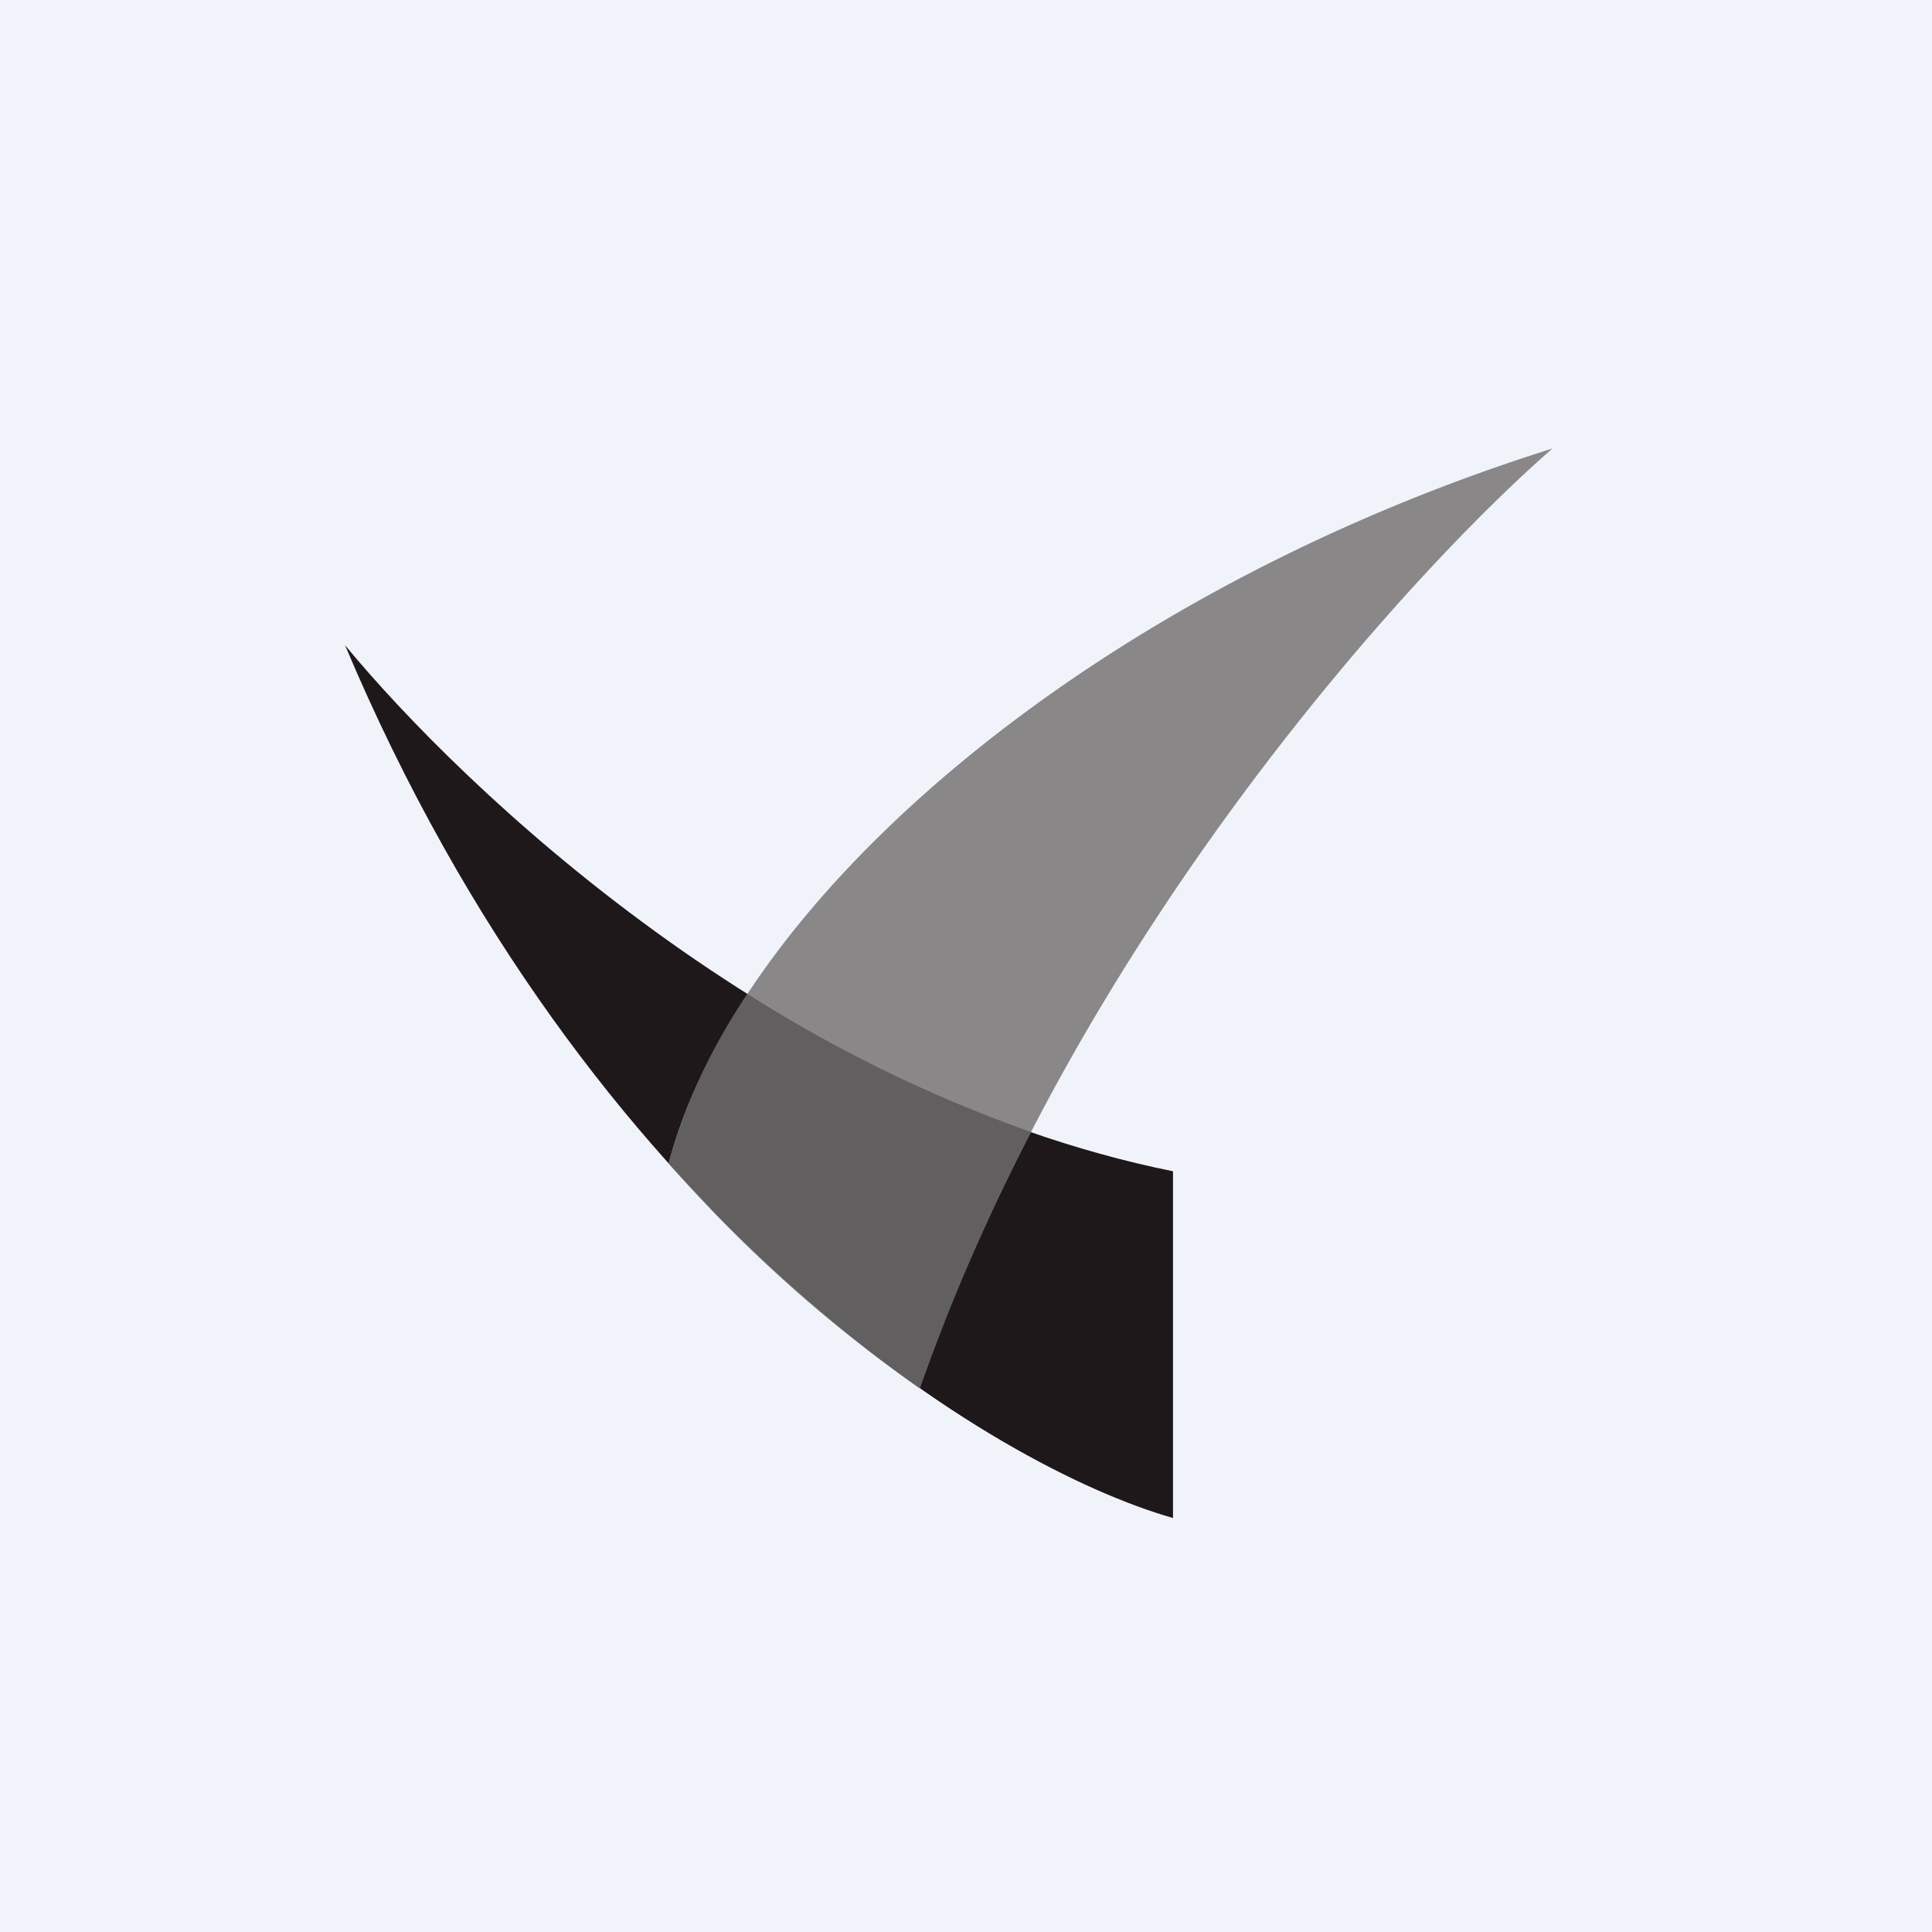
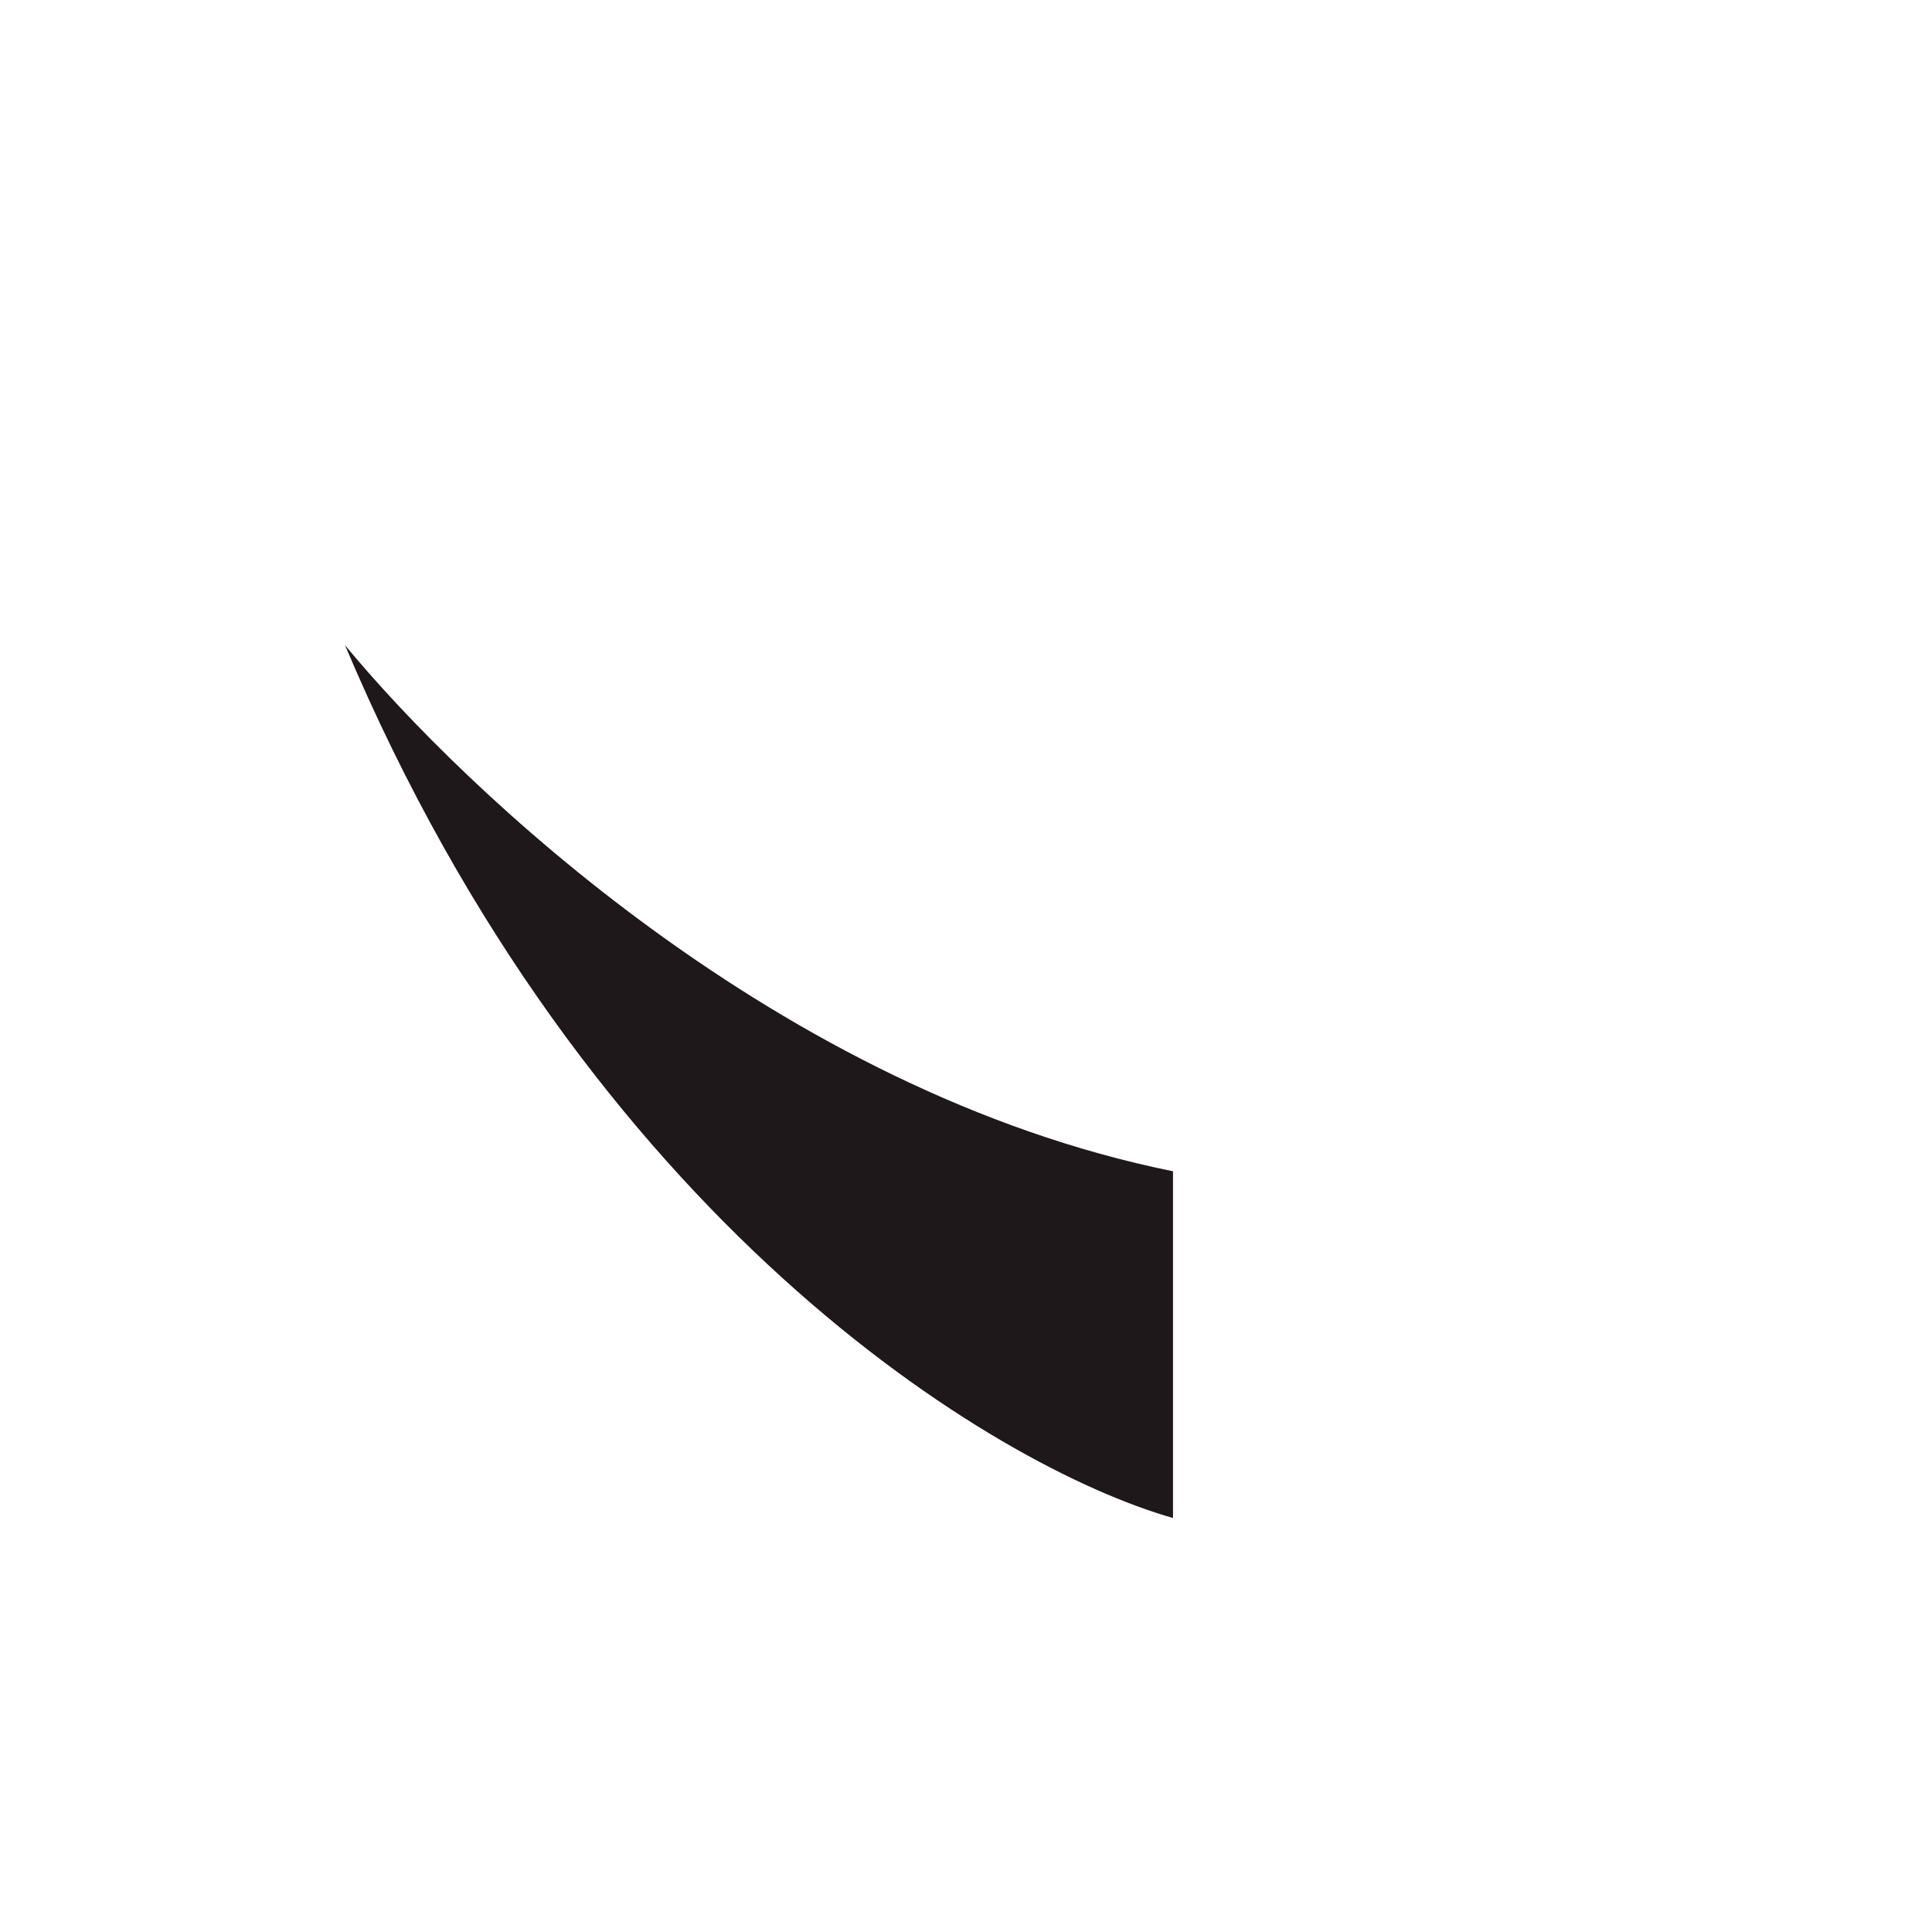
<svg xmlns="http://www.w3.org/2000/svg" width="56" height="56" viewBox="0 0 56 56">
-   <path fill="#F0F3FA" d="M0 0h56v56H0z" />
  <path d="M34 44V33.95C22.59 31.64 13.39 22.81 10 18.7 17.04 35.39 28.8 42.52 34 44Z" fill="#1E181A" />
-   <path d="M19.38 33.72a40.43 40.43 0 0 0 7.28 6.52C31.28 27.04 40.99 16.48 45 13c-13.53 4.25-23.63 13.1-25.62 20.72Z" fill="#898788" />
-   <path d="M20.74 35.18c-.44-.47-.9-.95-1.36-1.46a16.7 16.7 0 0 1 2.29-4.91 40.38 40.38 0 0 0 8.21 4 57.94 57.94 0 0 0-3.22 7.43c-1.88-1.32-3.9-3-5.92-5.06Z" fill="#615F60" />
</svg>